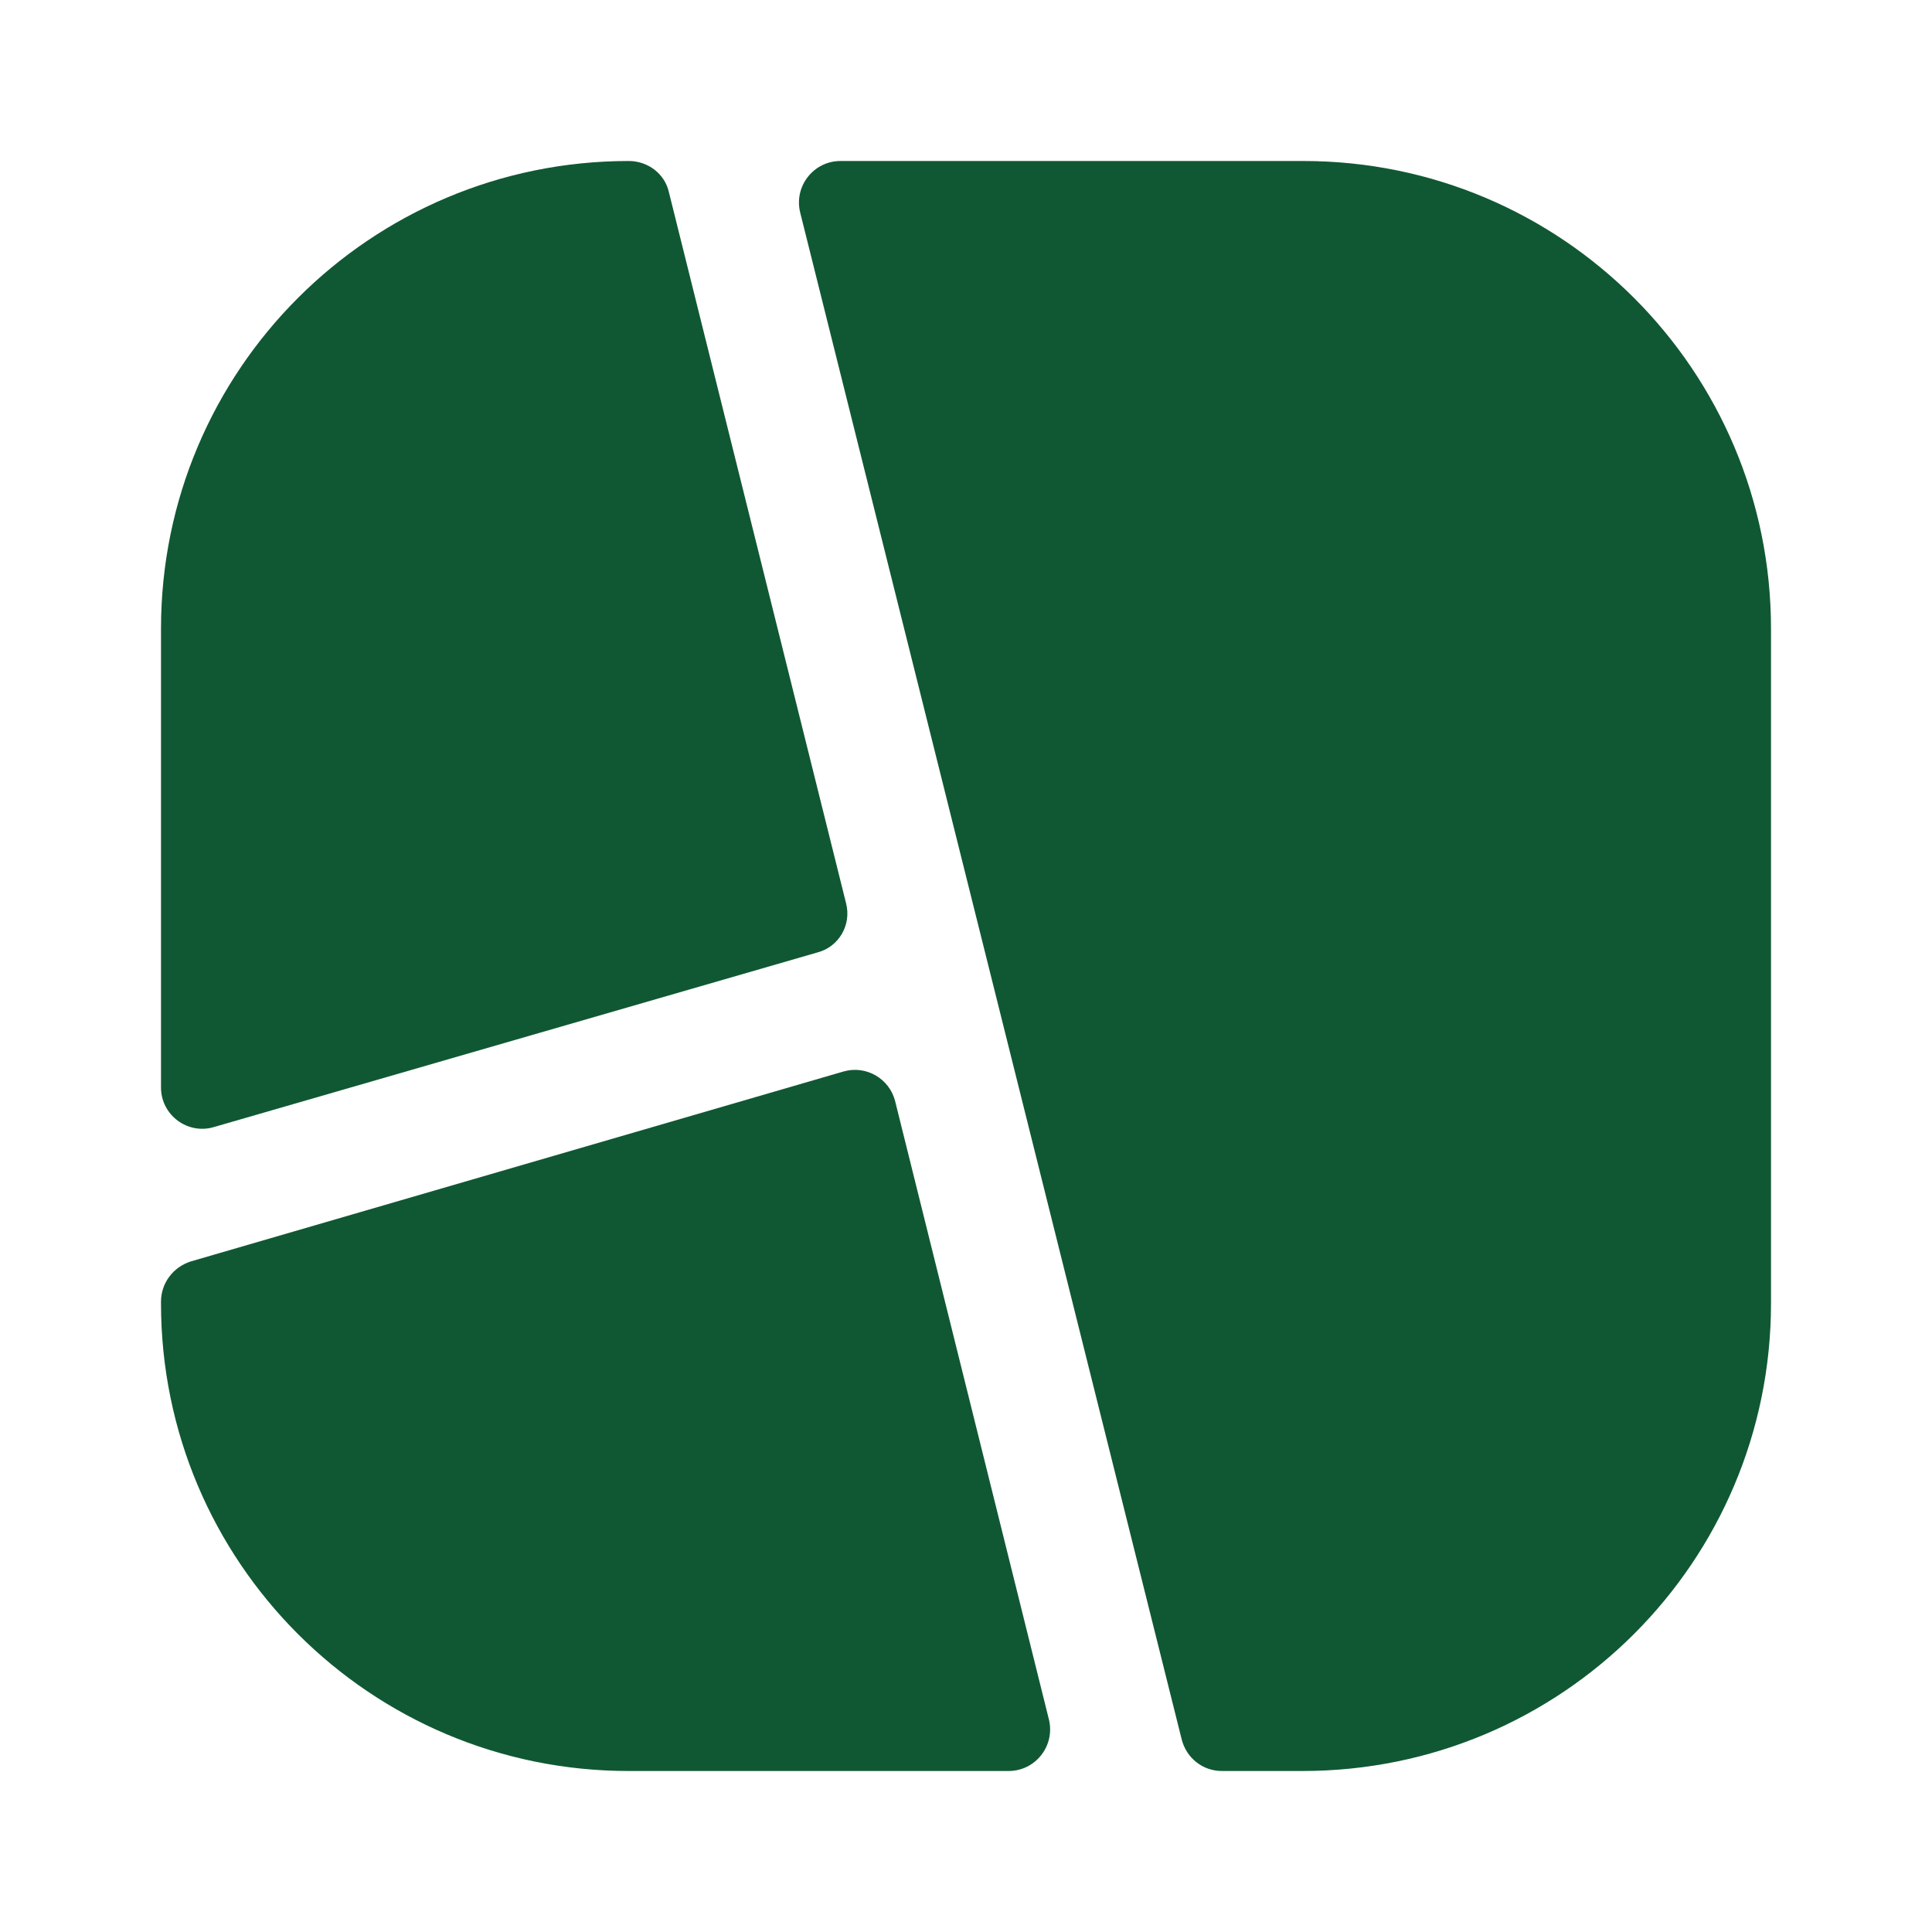
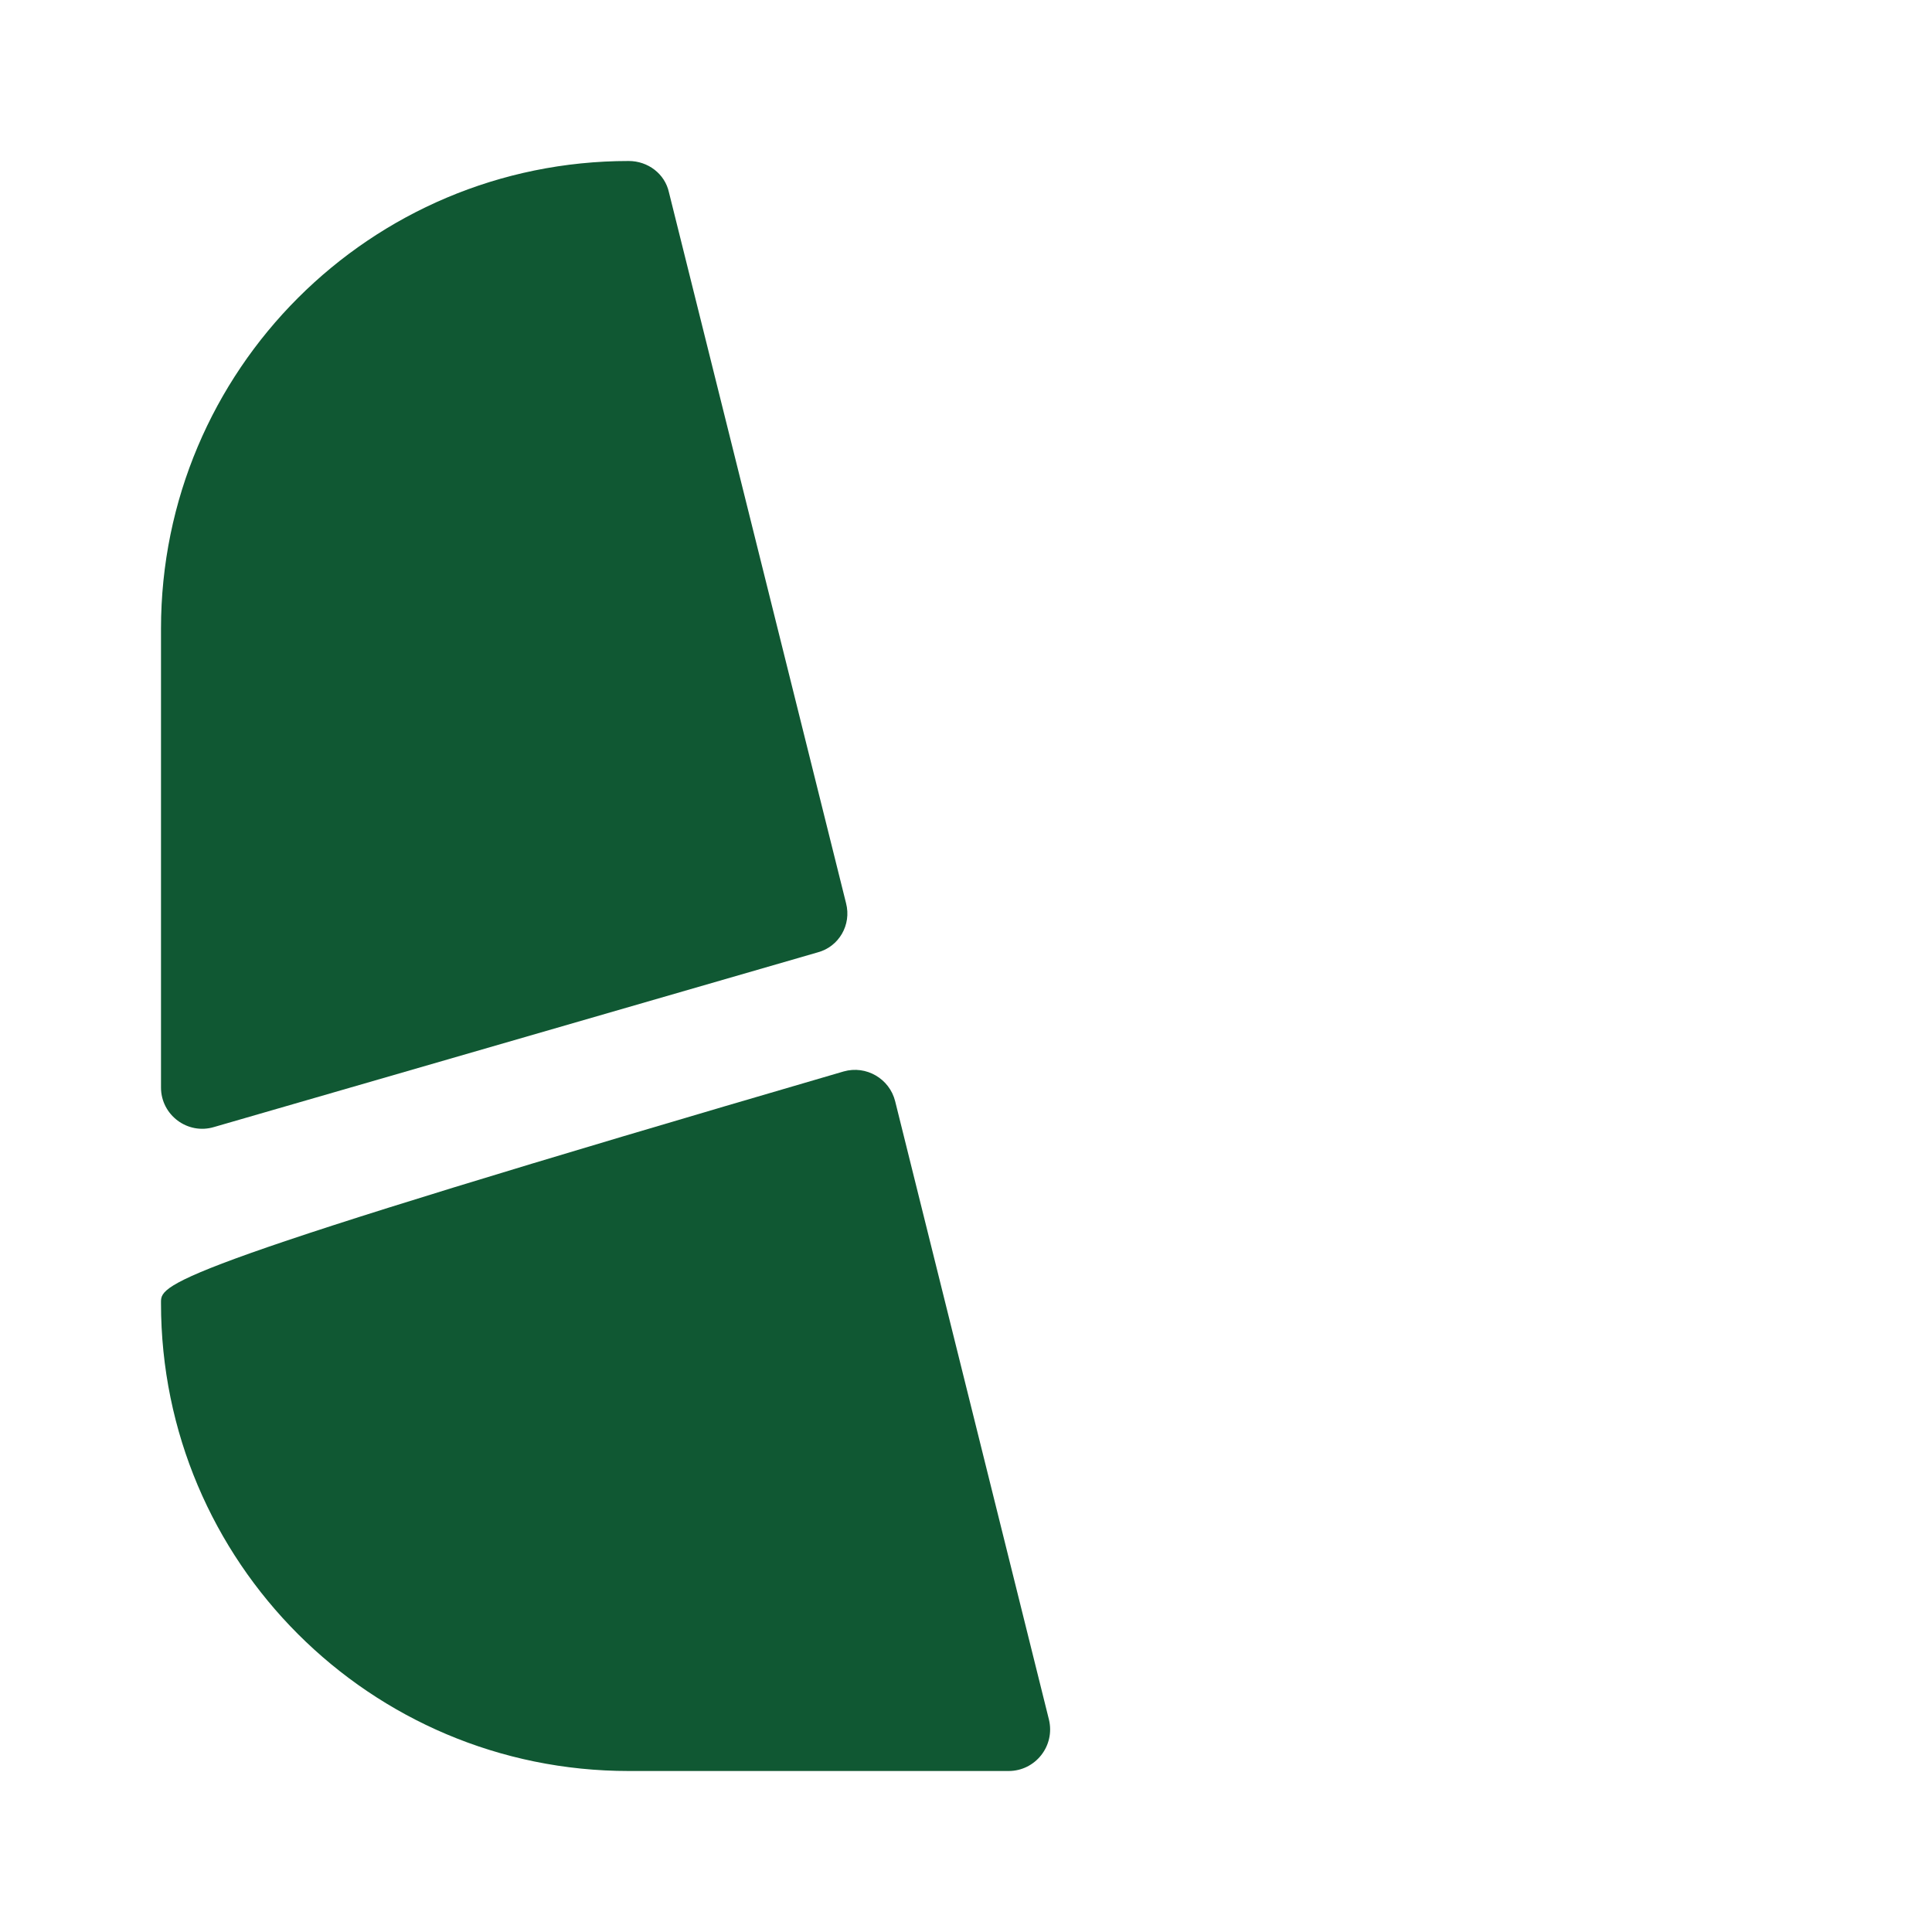
<svg xmlns="http://www.w3.org/2000/svg" width="24" height="24" viewBox="0 0 24 24" fill="none">
  <g clip-path="url(#clip0_204_269)">
    <path d="M10.51 11.22L8.31 2.39C8.26 2.16 8.05 2 7.81 2C4.6 2 2 4.6 2 7.81V13.51C2 13.85 2.33 14.1 2.66 14L10.16 11.83C10.42 11.76 10.58 11.49 10.51 11.22Z" fill="#105833" />
-     <path d="M11.12 13.68C11.05 13.4 10.76 13.23 10.48 13.31L2.37 15.67C2.15 15.74 2 15.94 2 16.17V16.19C2 19.4 4.6 22 7.81 22H12.53C12.86 22 13.11 21.69 13.03 21.36L11.12 13.68Z" fill="#105833" />
-     <path d="M16.19 2H10.44C10.11 2 9.86 2.31 9.94 2.64L14.68 21.61C14.74 21.84 14.94 22 15.18 22H16.18C19.4 22 22 19.4 22 16.19V7.81C22 4.6 19.4 2 16.19 2Z" fill="#105833" />
+     <path d="M11.12 13.68C11.05 13.4 10.76 13.23 10.48 13.31C2.15 15.74 2 15.94 2 16.17V16.19C2 19.4 4.6 22 7.81 22H12.53C12.86 22 13.11 21.69 13.03 21.36L11.12 13.68Z" fill="#105833" />
  </g>
  <defs>
    <clipPath id="clip0_204_269">
      <rect width="24" height="24" fill="white" />
    </clipPath>
  </defs>
</svg>